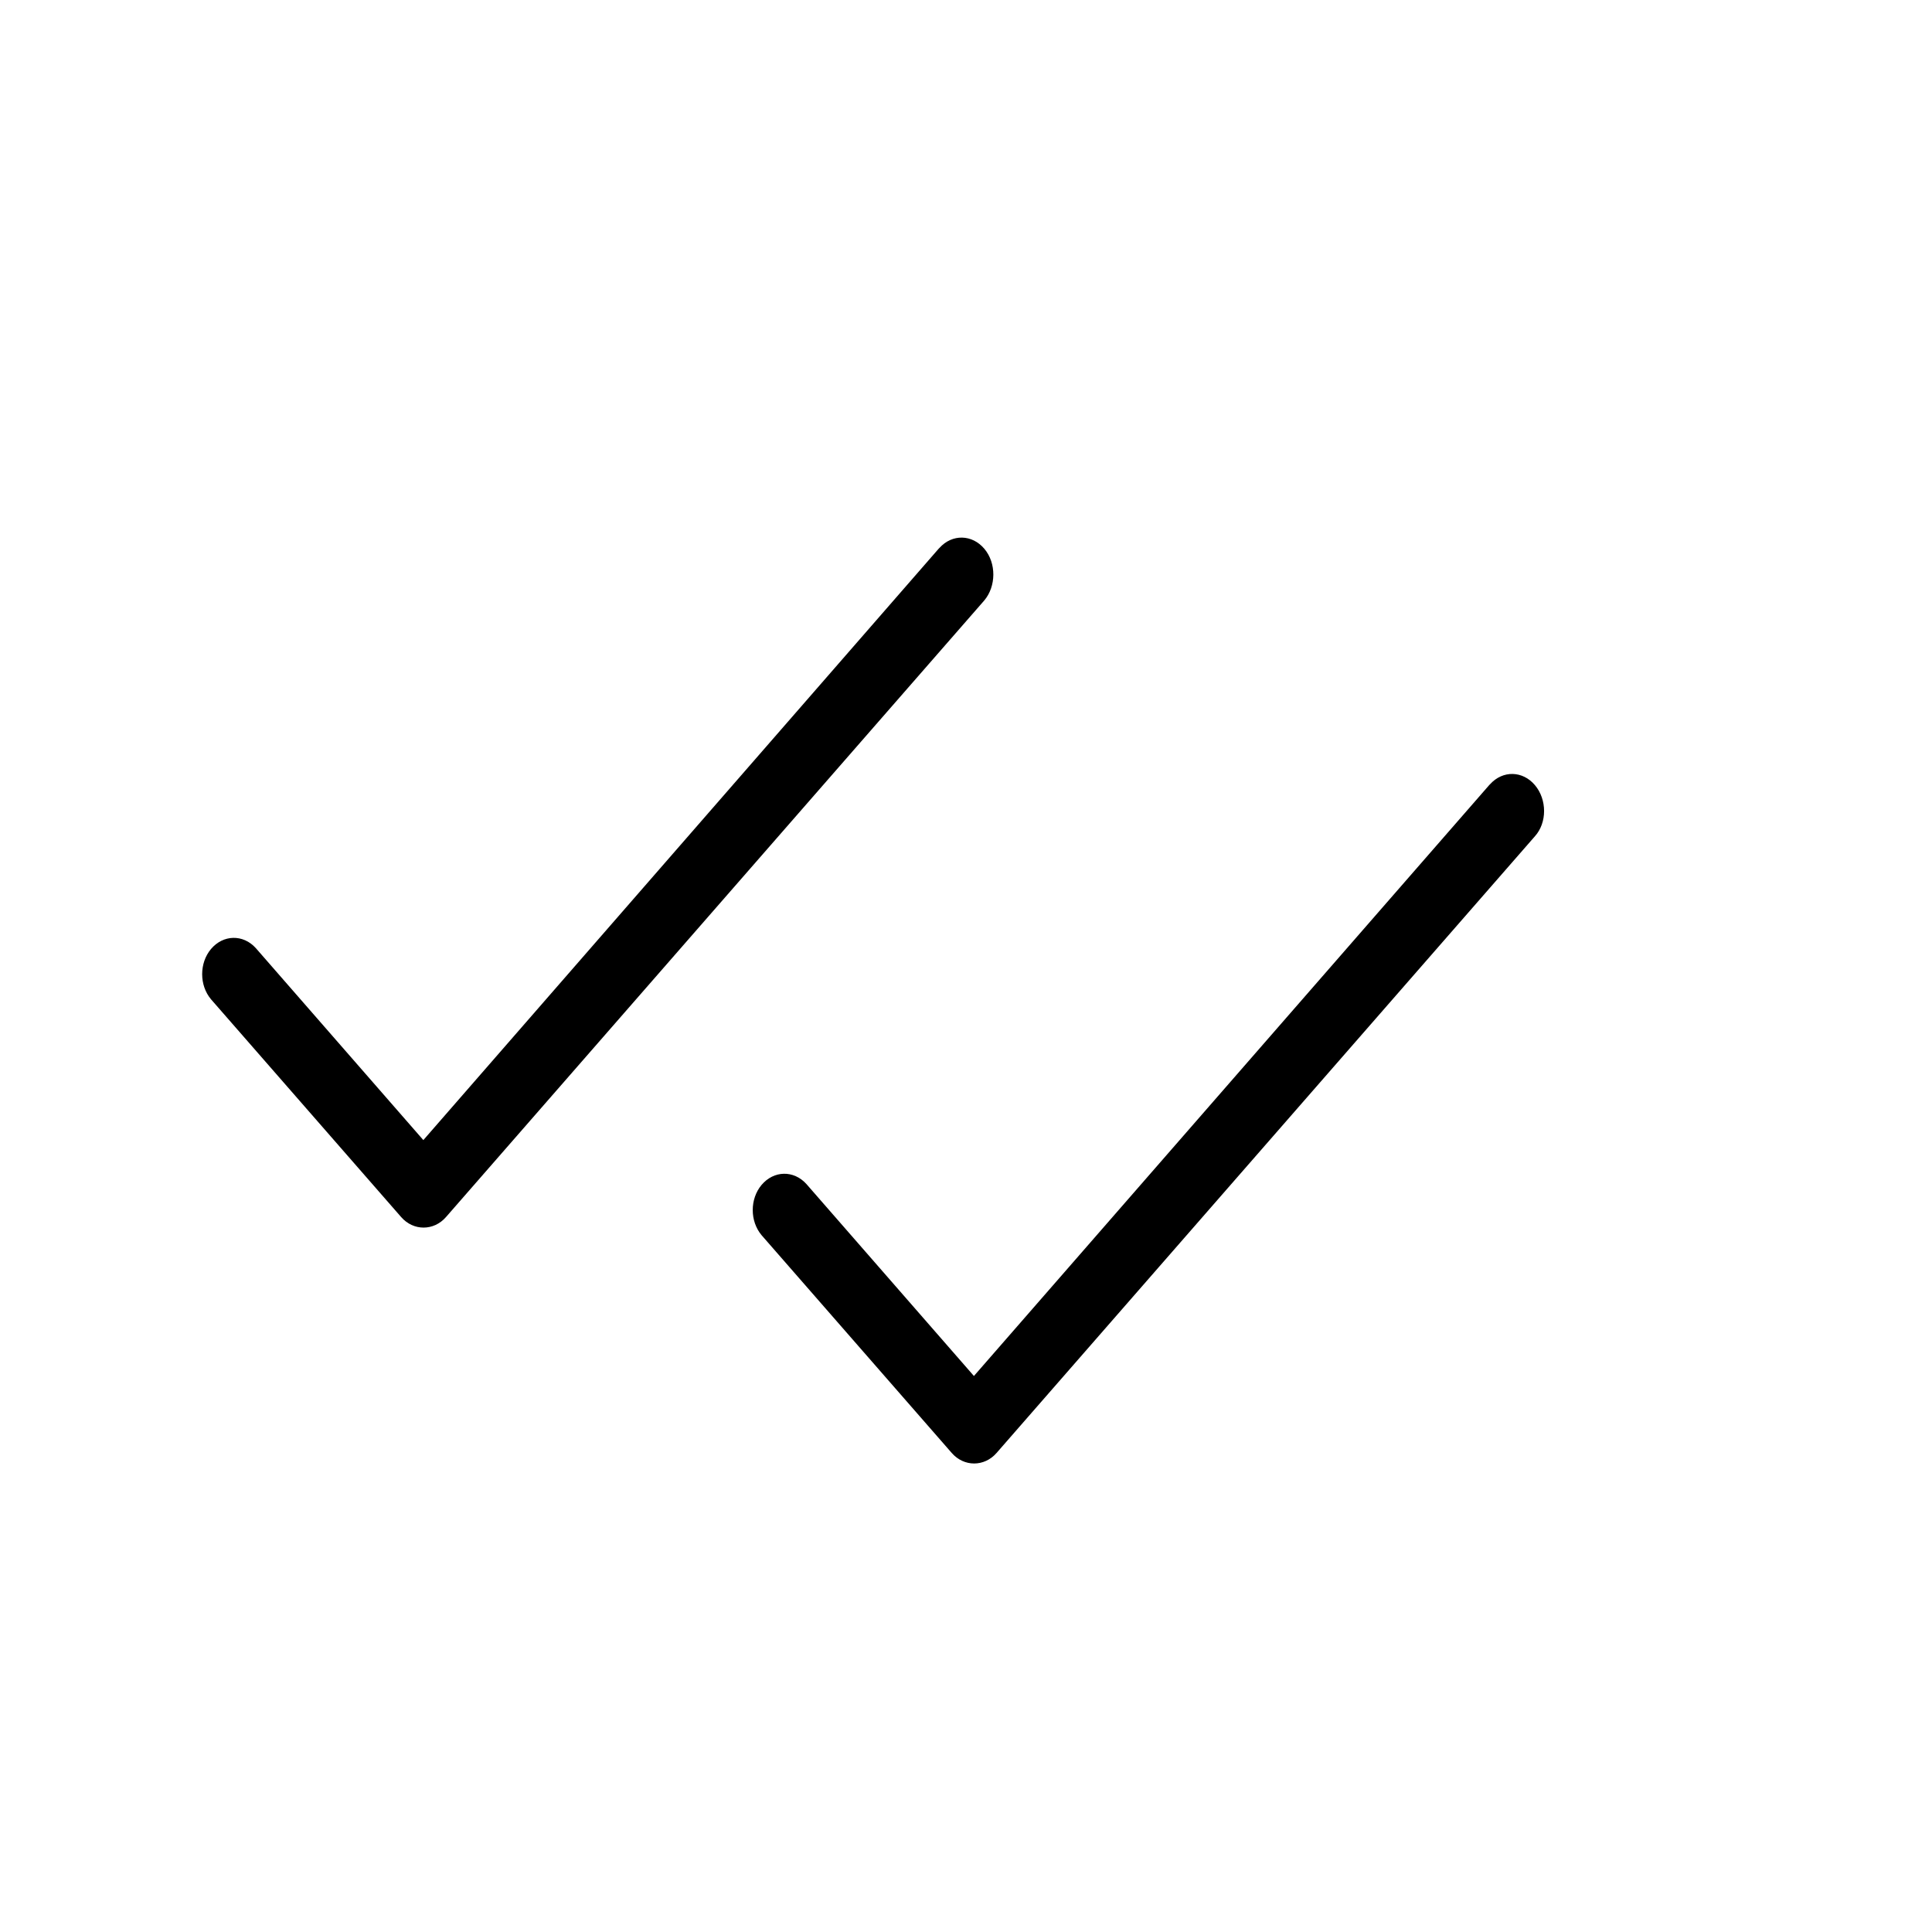
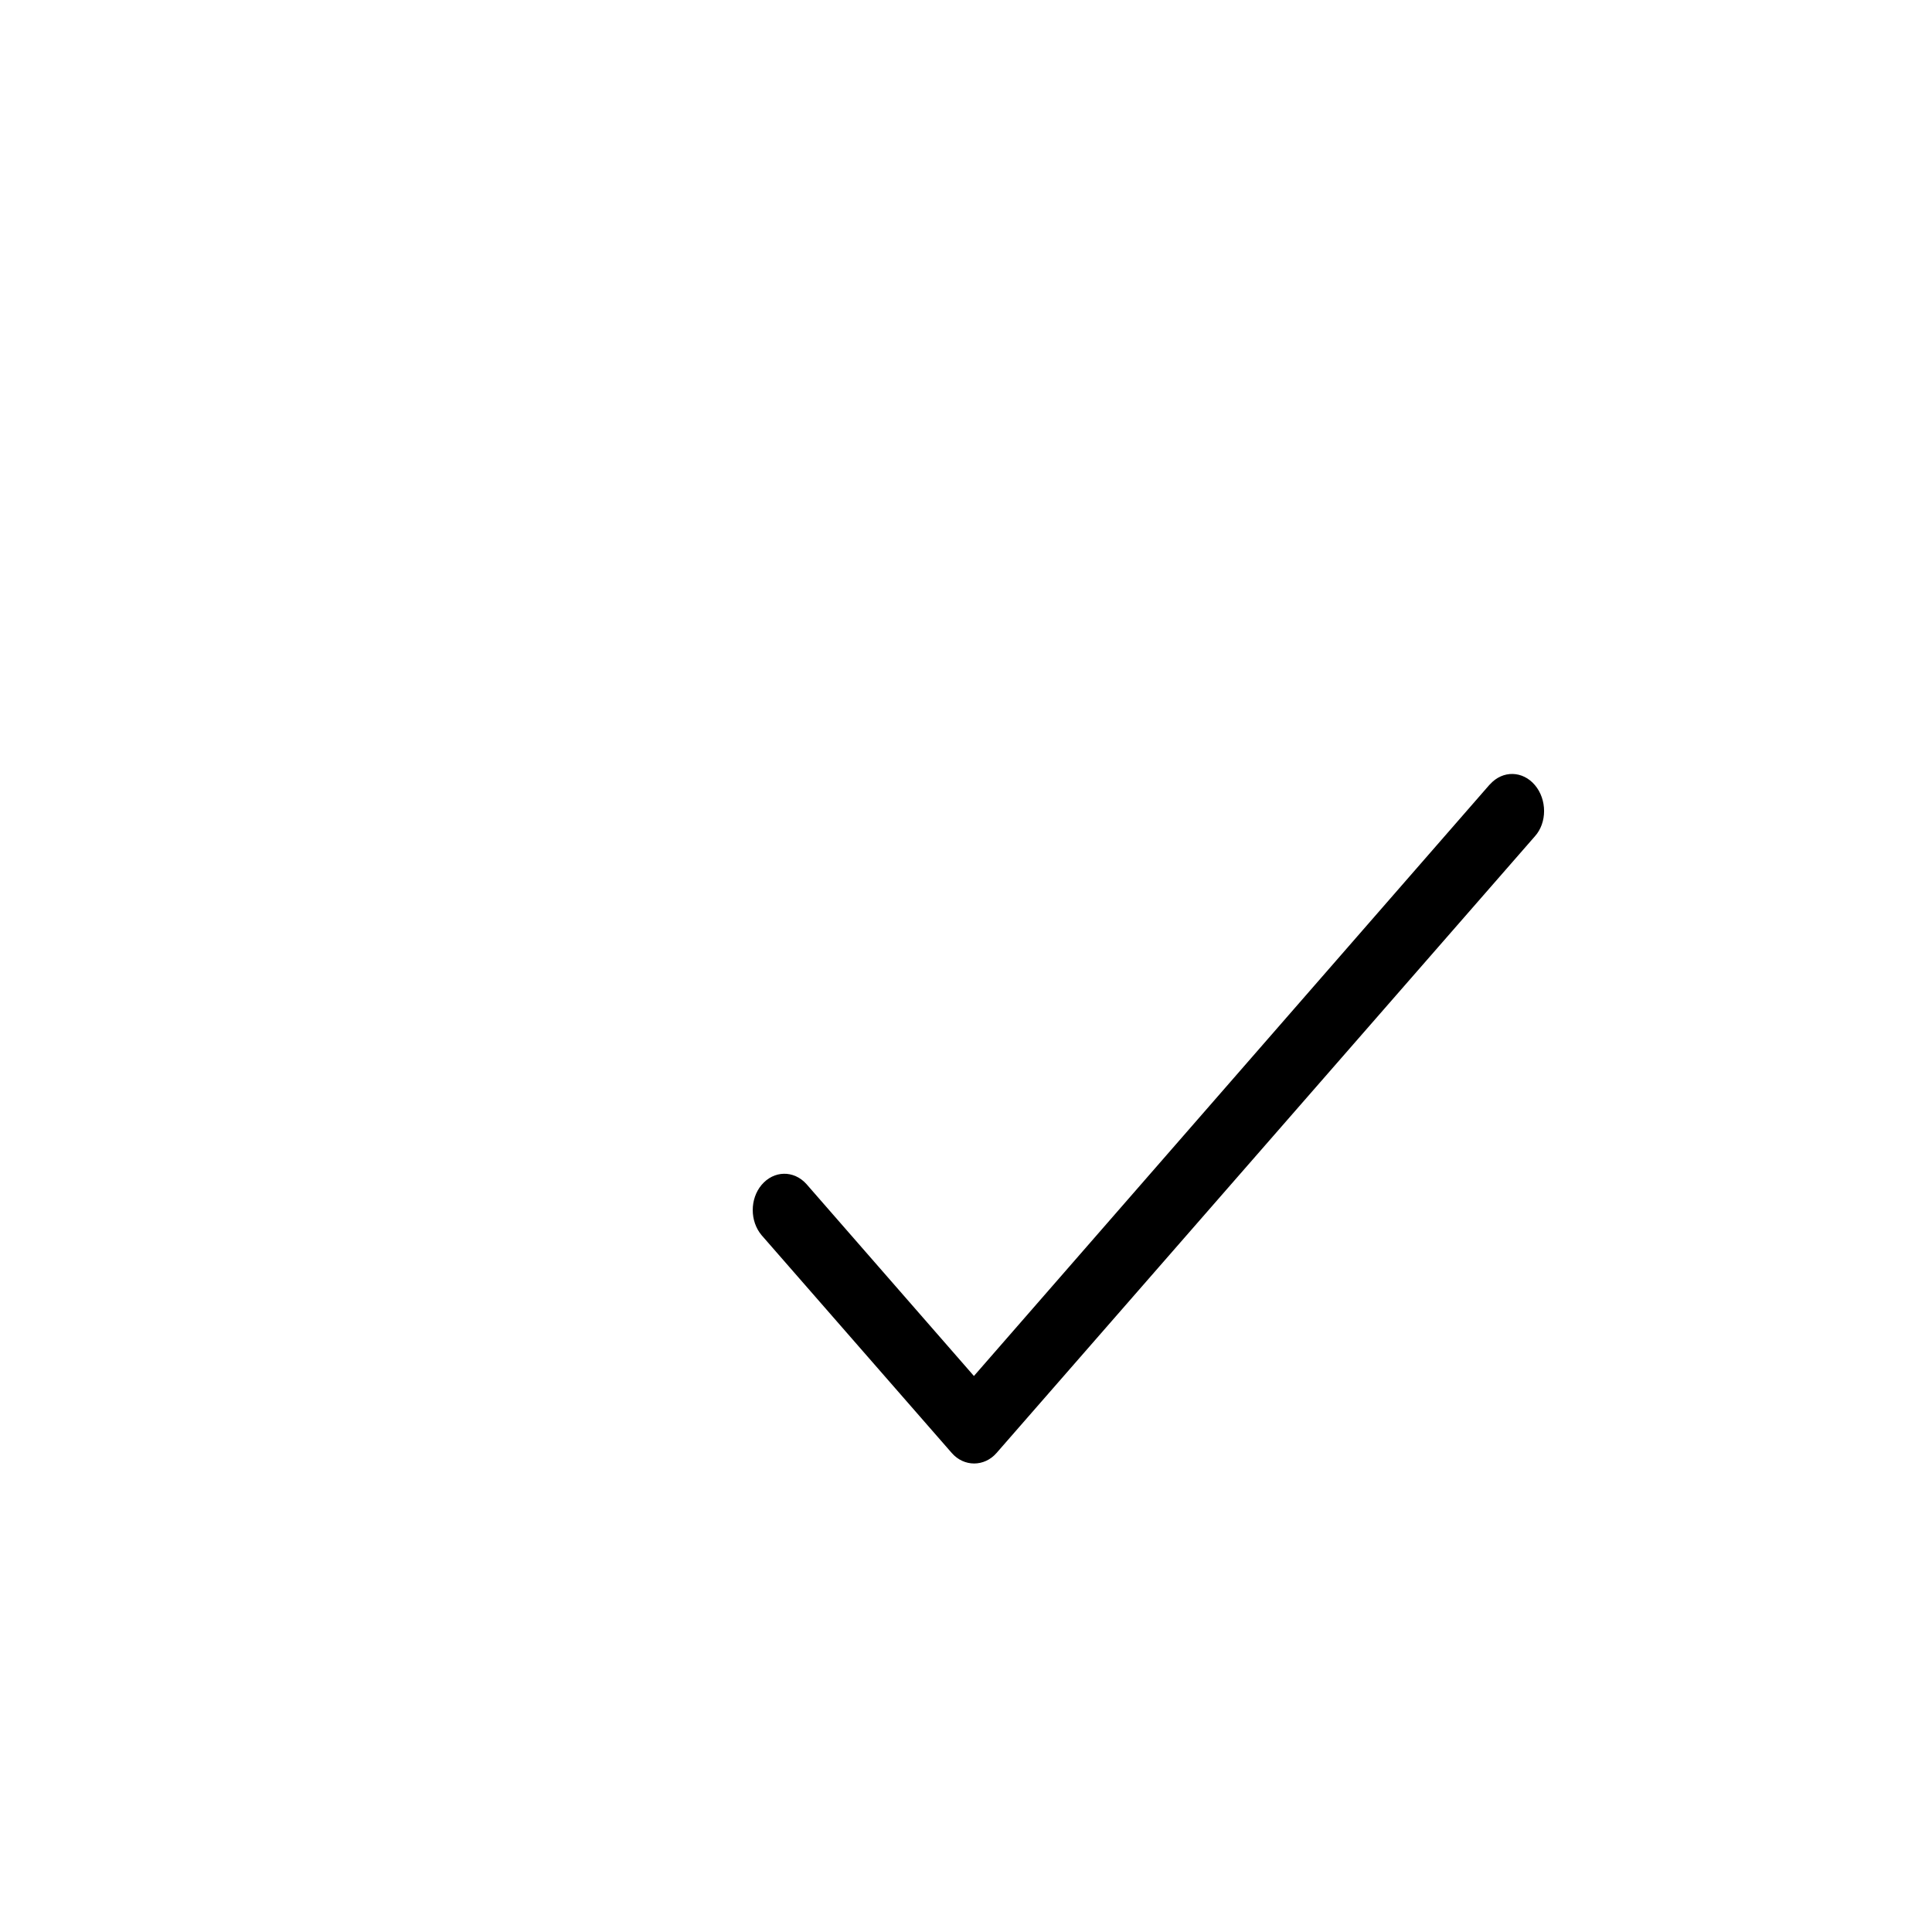
<svg xmlns="http://www.w3.org/2000/svg" version="1.1" id="Capa_1" x="0px" y="0px" viewBox="0 0 426.7 426.7" style="enable-background:new 0 0 426.7 426.7;" xml:space="preserve" width="75" height="75">
  <g>
    <g>
      <path d="M339,173.4c-2.7-3.2-7.1-3.3-9.9-0.2c-0.1,0.1-0.1,0.1-0.2,0.2L215.1,303.9l-37-42.4c-2.8-3.1-7.2-3-9.9,0.2    c-2.6,3.1-2.6,8,0,11.1l42,48.1c2.7,3.1,7.2,3.1,9.9,0l118.9-136.2C341.7,181.7,341.7,176.6,339,173.4z" />
    </g>
  </g>
  <g>
    <g>
-       <path d="M217.4,121.2c-2.7-3.2-7.1-3.3-9.9-0.2c-0.1,0.1-0.1,0.1-0.2,0.2L93.5,251.8l-37-42.4c-2.8-3.1-7.2-3-9.9,0.2    c-2.6,3.1-2.6,8,0,11.1l42,48.1c2.7,3.1,7.2,3.1,9.9,0l118.9-136.2C220,129.5,220.1,124.4,217.4,121.2z" />
-     </g>
+       </g>
  </g>
</svg>